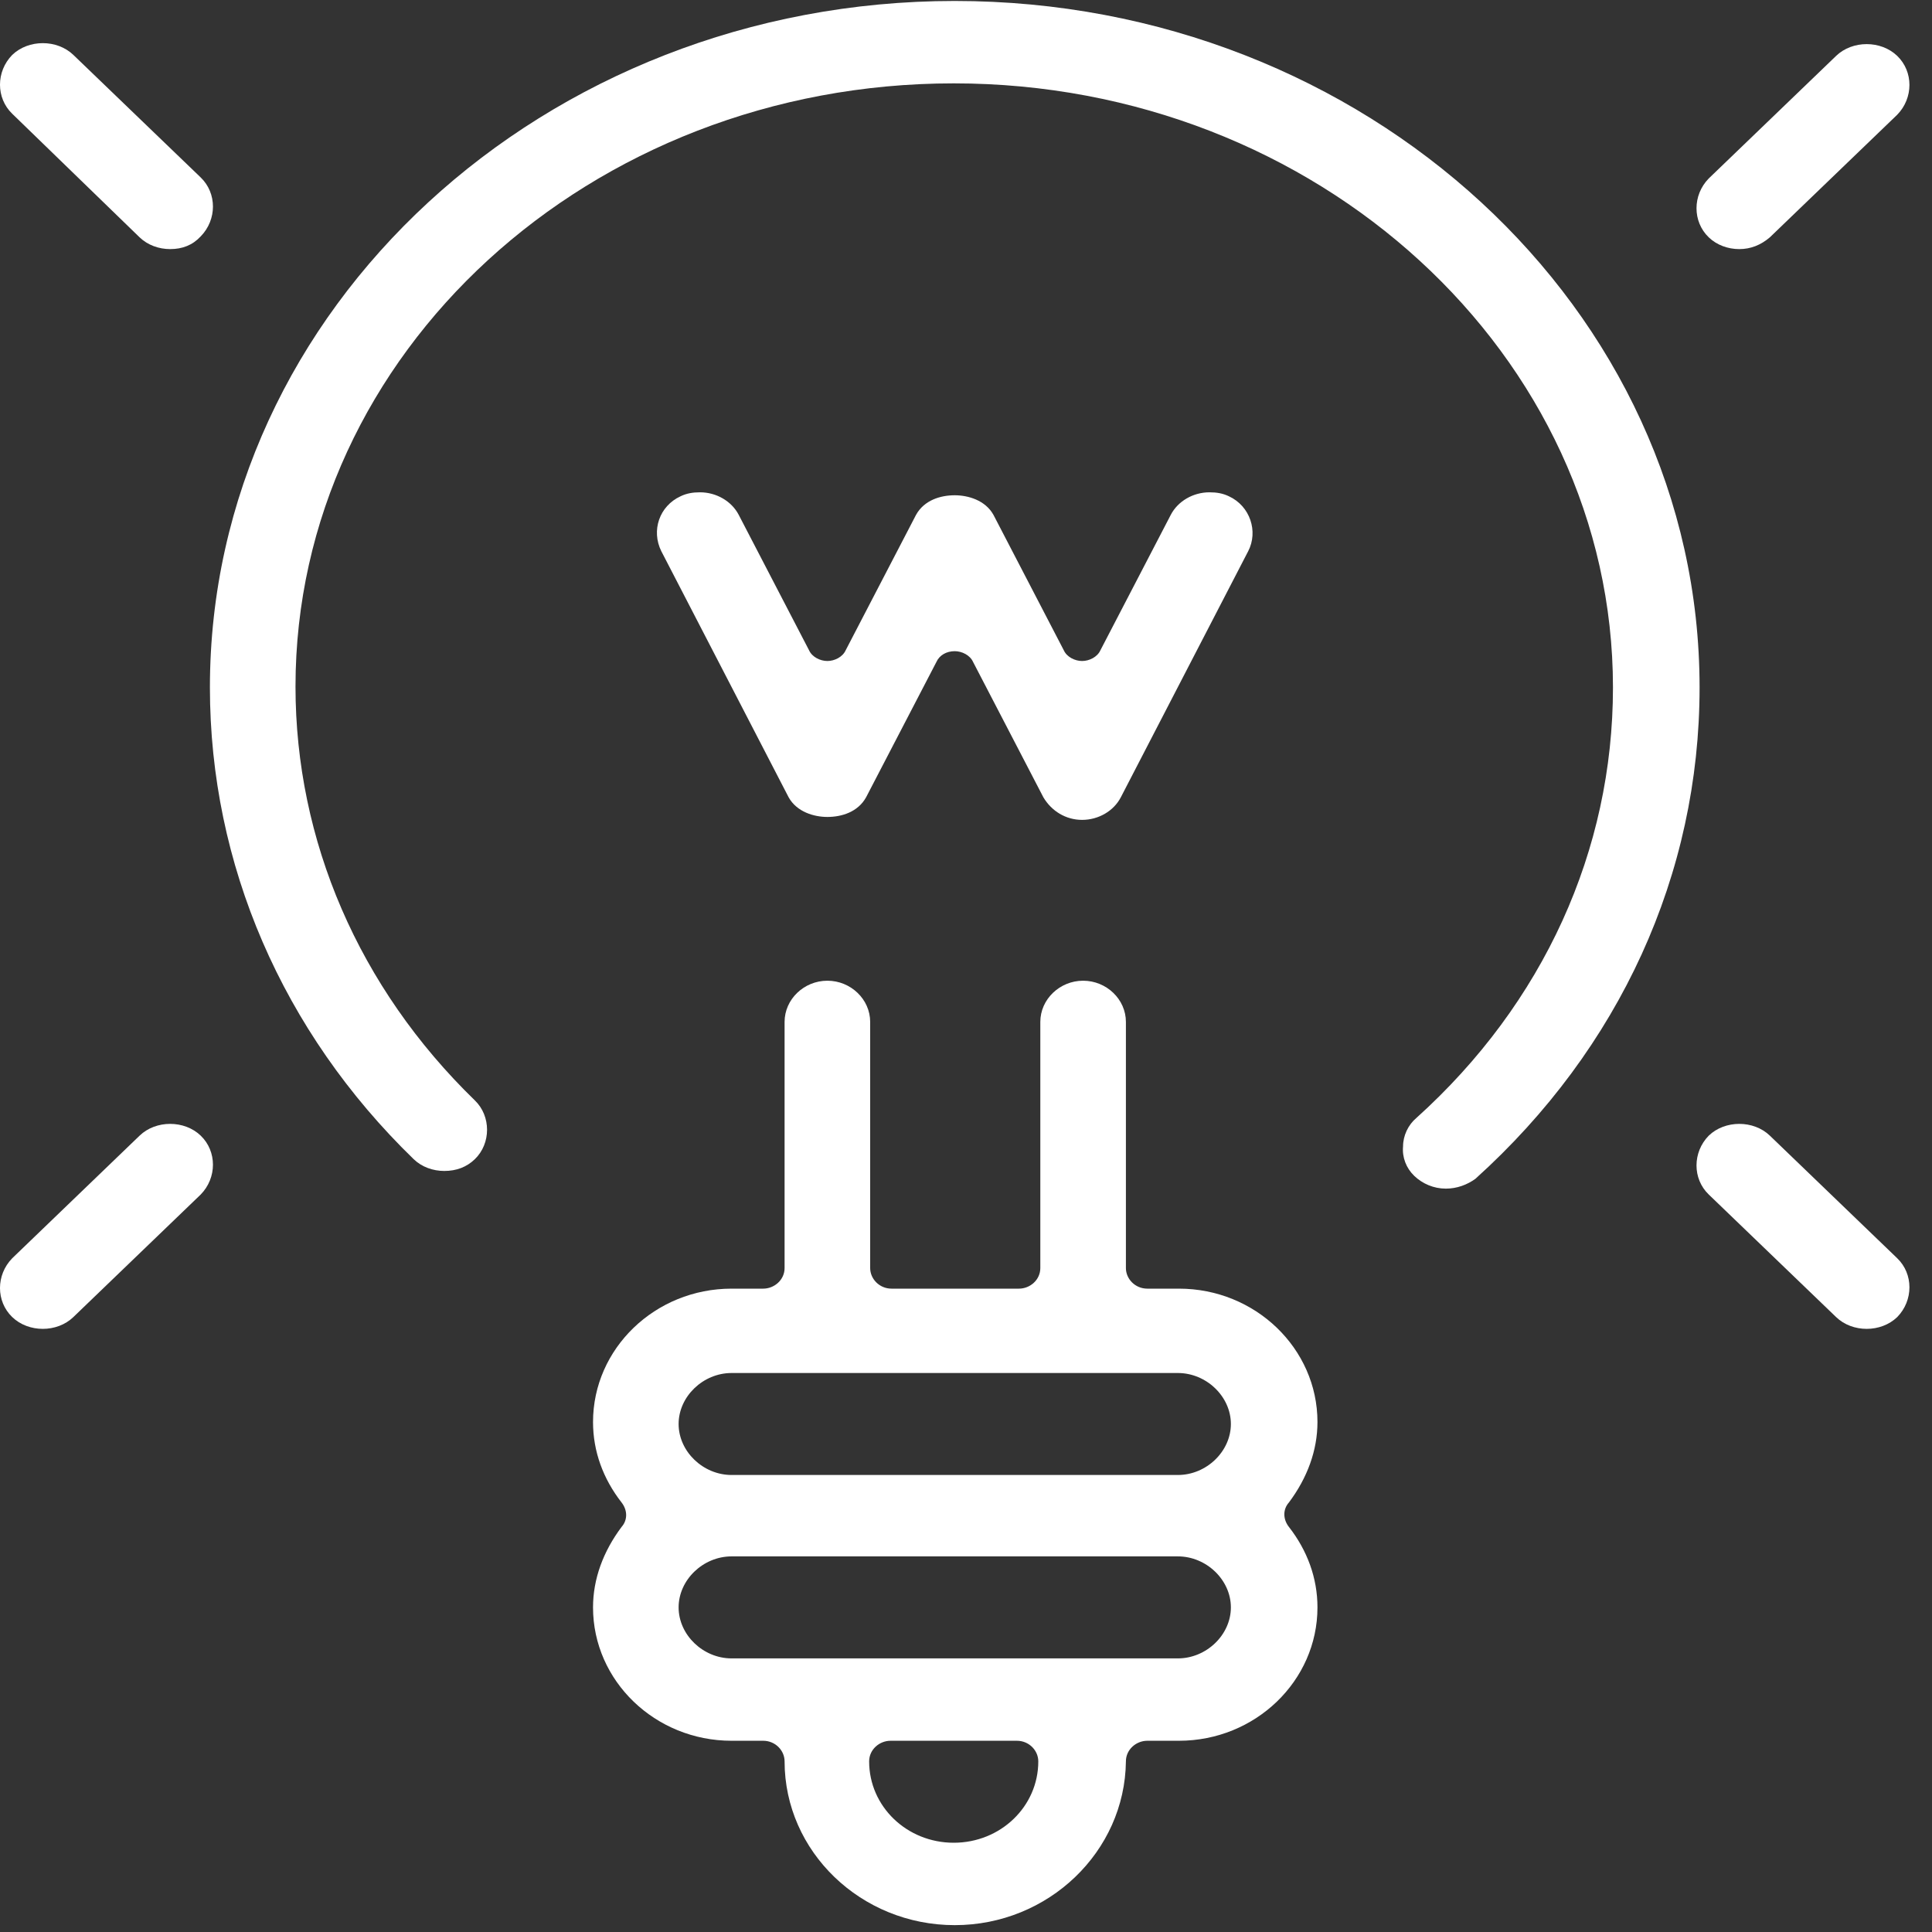
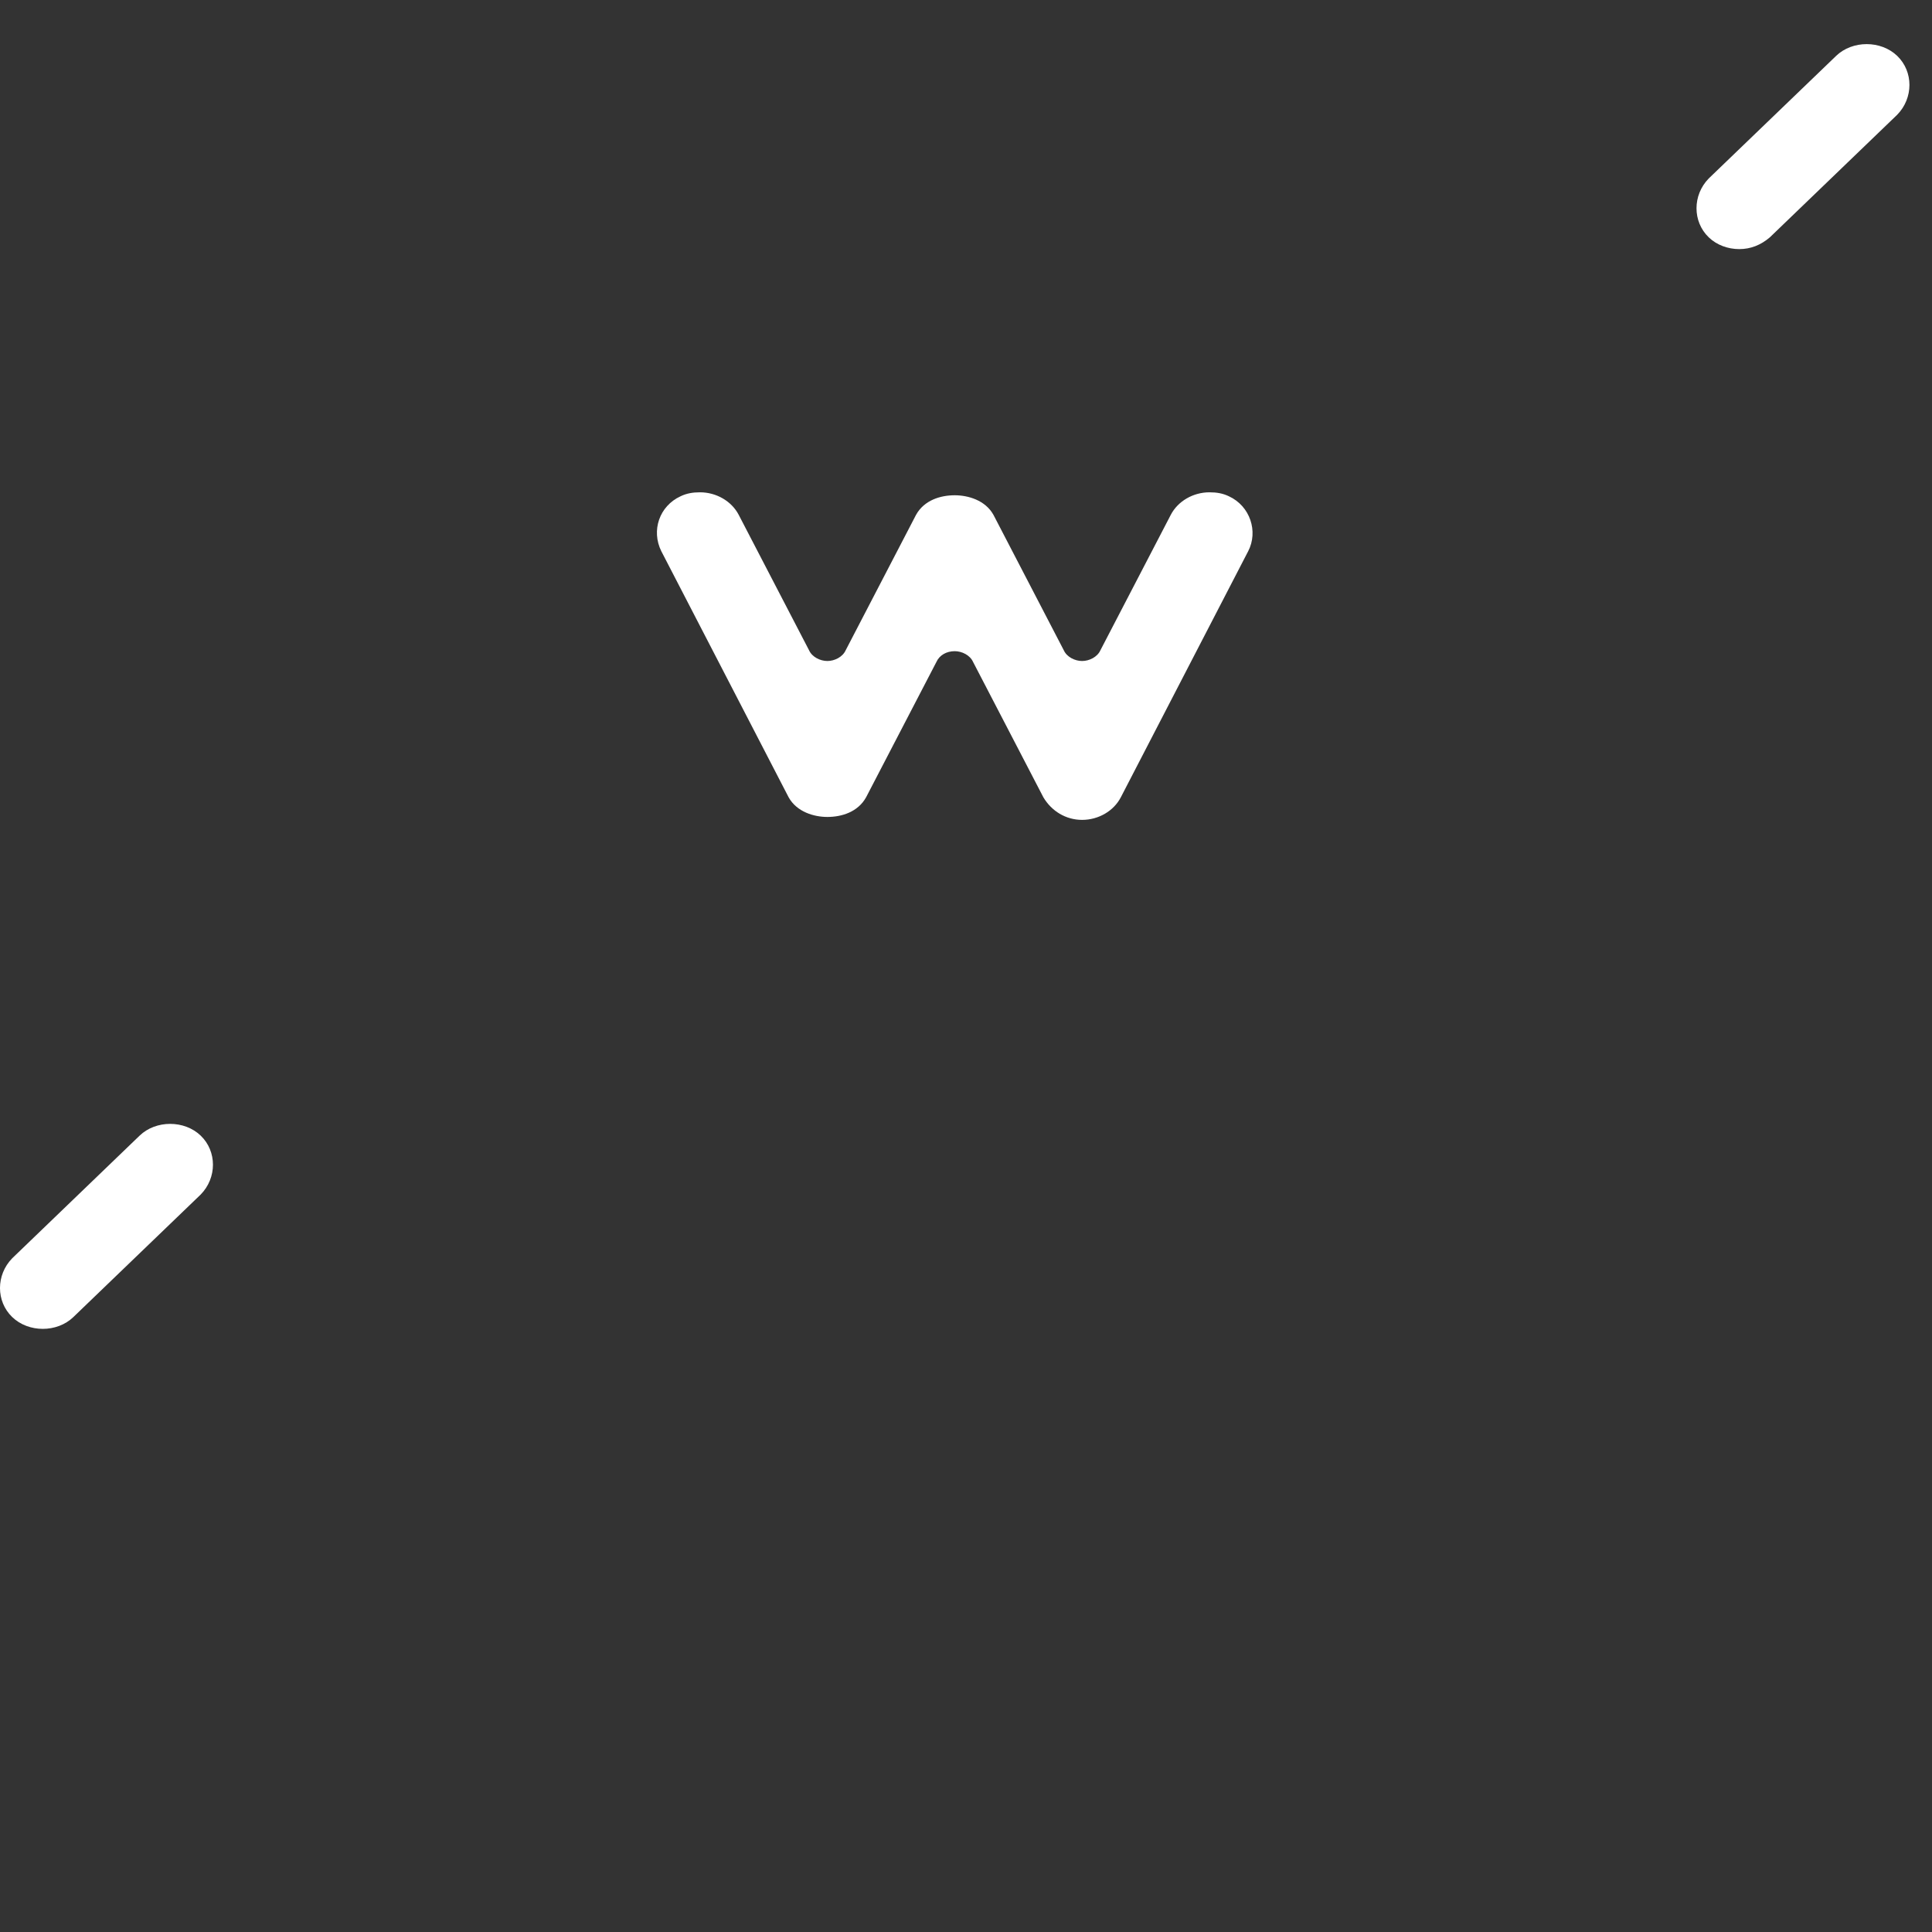
<svg xmlns="http://www.w3.org/2000/svg" width="60px" height="60px" viewBox="0 0 60 60" version="1.1">
  <rect x="0" y="0" width="60" height="60" fill="#333333" stroke="none" />
  <title>名称未設定-5</title>
  <desc>Created with Sketch.</desc>
  <defs />
  <g id="Welcome" stroke="none" stroke-width="1" fill="none" fill-rule="evenodd">
    <g id="Desktop" transform="translate(-733, -9454)" fill="#FFFFFF" fill-rule="nonzero">
      <g id="ライフサポート" transform="translate(0, 9406)">
        <g id="名称未設定-5" transform="translate(733, 48)">
          <g id="Group">
            <g transform="translate(6.329, 0)" id="Shape">
-               <path d="M38.573,36.914 C38.194,36.914 37.846,36.761 37.592,36.518 C37.339,36.274 37.213,35.939 37.244,35.604 C37.244,35.269 37.403,34.934 37.656,34.721 C41.611,31.157 43.763,26.406 43.763,21.35 C43.763,11.025 34.586,2.589 23.29,2.589 C11.993,2.589 2.848,10.964 2.848,21.32 C2.848,26.102 4.81,30.67 8.417,34.173 C8.67,34.416 8.797,34.751 8.797,35.086 C8.797,35.421 8.67,35.756 8.417,36 C8.164,36.244 7.848,36.365 7.468,36.365 C7.12,36.365 6.772,36.244 6.519,36 C2.437,32.041 0.19,26.832 0.19,21.35 C0.19,9.594 10.569,0.03 23.321,0.03 C36.074,0.03 46.453,9.594 46.453,21.35 C46.453,27.137 43.984,32.558 39.491,36.609 C39.238,36.792 38.921,36.914 38.573,36.914 Z" />
              <path d="M27.277,25.462 C26.77,25.462 26.327,25.188 26.074,24.761 L23.891,20.558 C23.796,20.345 23.543,20.223 23.321,20.223 C23.068,20.223 22.847,20.345 22.752,20.558 L20.568,24.761 C20.315,25.218 19.809,25.371 19.366,25.371 C18.954,25.371 18.417,25.218 18.163,24.761 L14.208,17.117 C13.891,16.477 14.145,15.716 14.809,15.411 C14.999,15.32 15.189,15.289 15.41,15.289 C15.917,15.289 16.391,15.563 16.613,15.99 L18.796,20.193 C18.891,20.406 19.144,20.528 19.366,20.528 C19.587,20.528 19.84,20.406 19.935,20.193 L22.119,15.99 C22.372,15.533 22.878,15.381 23.321,15.381 C23.733,15.381 24.271,15.533 24.524,15.99 L26.707,20.193 C26.802,20.406 27.055,20.528 27.277,20.528 C27.498,20.528 27.751,20.406 27.846,20.193 L30.03,15.99 C30.251,15.563 30.726,15.289 31.232,15.289 C31.454,15.289 31.643,15.32 31.833,15.411 C32.498,15.716 32.751,16.508 32.435,17.117 L28.479,24.761 C28.258,25.188 27.783,25.462 27.277,25.462 Z" />
-               <path d="M23.321,59.787 C20.41,59.787 18.037,57.503 18.037,54.701 C18.037,54.365 17.752,54.061 17.372,54.061 L16.391,54.061 C14.018,54.061 12.088,52.203 12.088,49.919 C12.088,49.036 12.404,48.183 12.974,47.421 C13.164,47.208 13.164,46.904 12.974,46.66 C12.404,45.929 12.088,45.076 12.088,44.162 C12.088,41.878 14.018,40.02 16.391,40.02 L17.372,40.02 C17.72,40.02 18.037,39.746 18.037,39.381 L18.037,31.736 C18.037,31.036 18.638,30.457 19.366,30.457 C20.094,30.457 20.695,31.036 20.695,31.736 L20.695,39.381 C20.695,39.716 20.98,40.02 21.359,40.02 L25.315,40.02 C25.663,40.02 25.979,39.746 25.979,39.381 L25.979,31.736 C25.979,31.036 26.581,30.457 27.308,30.457 C28.036,30.457 28.637,31.036 28.637,31.736 L28.637,39.381 C28.637,39.716 28.922,40.02 29.302,40.02 L30.283,40.02 C32.656,40.02 34.586,41.878 34.586,44.162 C34.586,45.046 34.27,45.898 33.7,46.66 C33.51,46.873 33.51,47.178 33.7,47.421 C34.27,48.152 34.586,49.005 34.586,49.919 C34.586,52.203 32.656,54.061 30.283,54.061 L29.302,54.061 C28.954,54.061 28.637,54.335 28.637,54.701 C28.606,57.503 26.232,59.787 23.321,59.787 Z M21.328,54.061 C20.98,54.061 20.663,54.335 20.663,54.701 C20.663,56.102 21.834,57.228 23.29,57.228 C24.745,57.228 25.916,56.102 25.916,54.701 C25.916,54.365 25.631,54.061 25.251,54.061 L21.328,54.061 Z M16.391,48.335 C15.505,48.335 14.746,49.066 14.746,49.919 C14.746,50.772 15.505,51.503 16.391,51.503 L30.251,51.503 C31.137,51.503 31.897,50.772 31.897,49.919 C31.897,49.066 31.137,48.335 30.251,48.335 L16.391,48.335 Z M16.391,42.64 C15.505,42.64 14.746,43.371 14.746,44.223 C14.746,45.076 15.505,45.807 16.391,45.807 L30.251,45.807 C31.137,45.807 31.897,45.076 31.897,44.223 C31.897,43.371 31.137,42.64 30.251,42.64 L16.391,42.64 Z" />
            </g>
            <g transform="translate(0, 1.218)" id="Shape">
              <path d="M54.015,6.518 C53.667,6.518 53.319,6.396 53.066,6.152 C52.56,5.665 52.56,4.843 53.066,4.325 L57.022,0.518 C57.275,0.274 57.623,0.152 57.971,0.152 C58.319,0.152 58.667,0.274 58.92,0.518 C59.426,1.005 59.426,1.827 58.92,2.345 L54.965,6.152 C54.68,6.396 54.364,6.518 54.015,6.518 Z" />
-               <path d="M5.284,6.518 C4.936,6.518 4.588,6.396 4.335,6.152 L0.38,2.315 C-0.127,1.827 -0.127,1.005 0.38,0.487 C0.633,0.244 0.981,0.122 1.329,0.122 C1.677,0.122 2.025,0.244 2.278,0.487 L6.234,4.294 C6.74,4.782 6.74,5.604 6.234,6.122 C5.981,6.396 5.664,6.518 5.284,6.518 Z" />
              <path d="M1.329,40.051 C0.981,40.051 0.633,39.929 0.38,39.685 C-0.127,39.198 -0.127,38.376 0.38,37.858 L4.335,34.051 C4.588,33.807 4.936,33.685 5.284,33.685 C5.633,33.685 5.981,33.807 6.234,34.051 C6.74,34.538 6.74,35.36 6.234,35.878 L2.278,39.685 C2.025,39.929 1.677,40.051 1.329,40.051 Z" />
-               <path d="M57.971,40.051 C57.623,40.051 57.275,39.929 57.022,39.685 L53.066,35.878 C52.56,35.391 52.56,34.569 53.066,34.051 C53.319,33.807 53.667,33.685 54.015,33.685 C54.364,33.685 54.712,33.807 54.965,34.051 L58.92,37.858 C59.426,38.345 59.426,39.168 58.92,39.685 C58.667,39.929 58.319,40.051 57.971,40.051 Z" />
            </g>
          </g>
        </g>
      </g>
    </g>
  </g>
</svg>